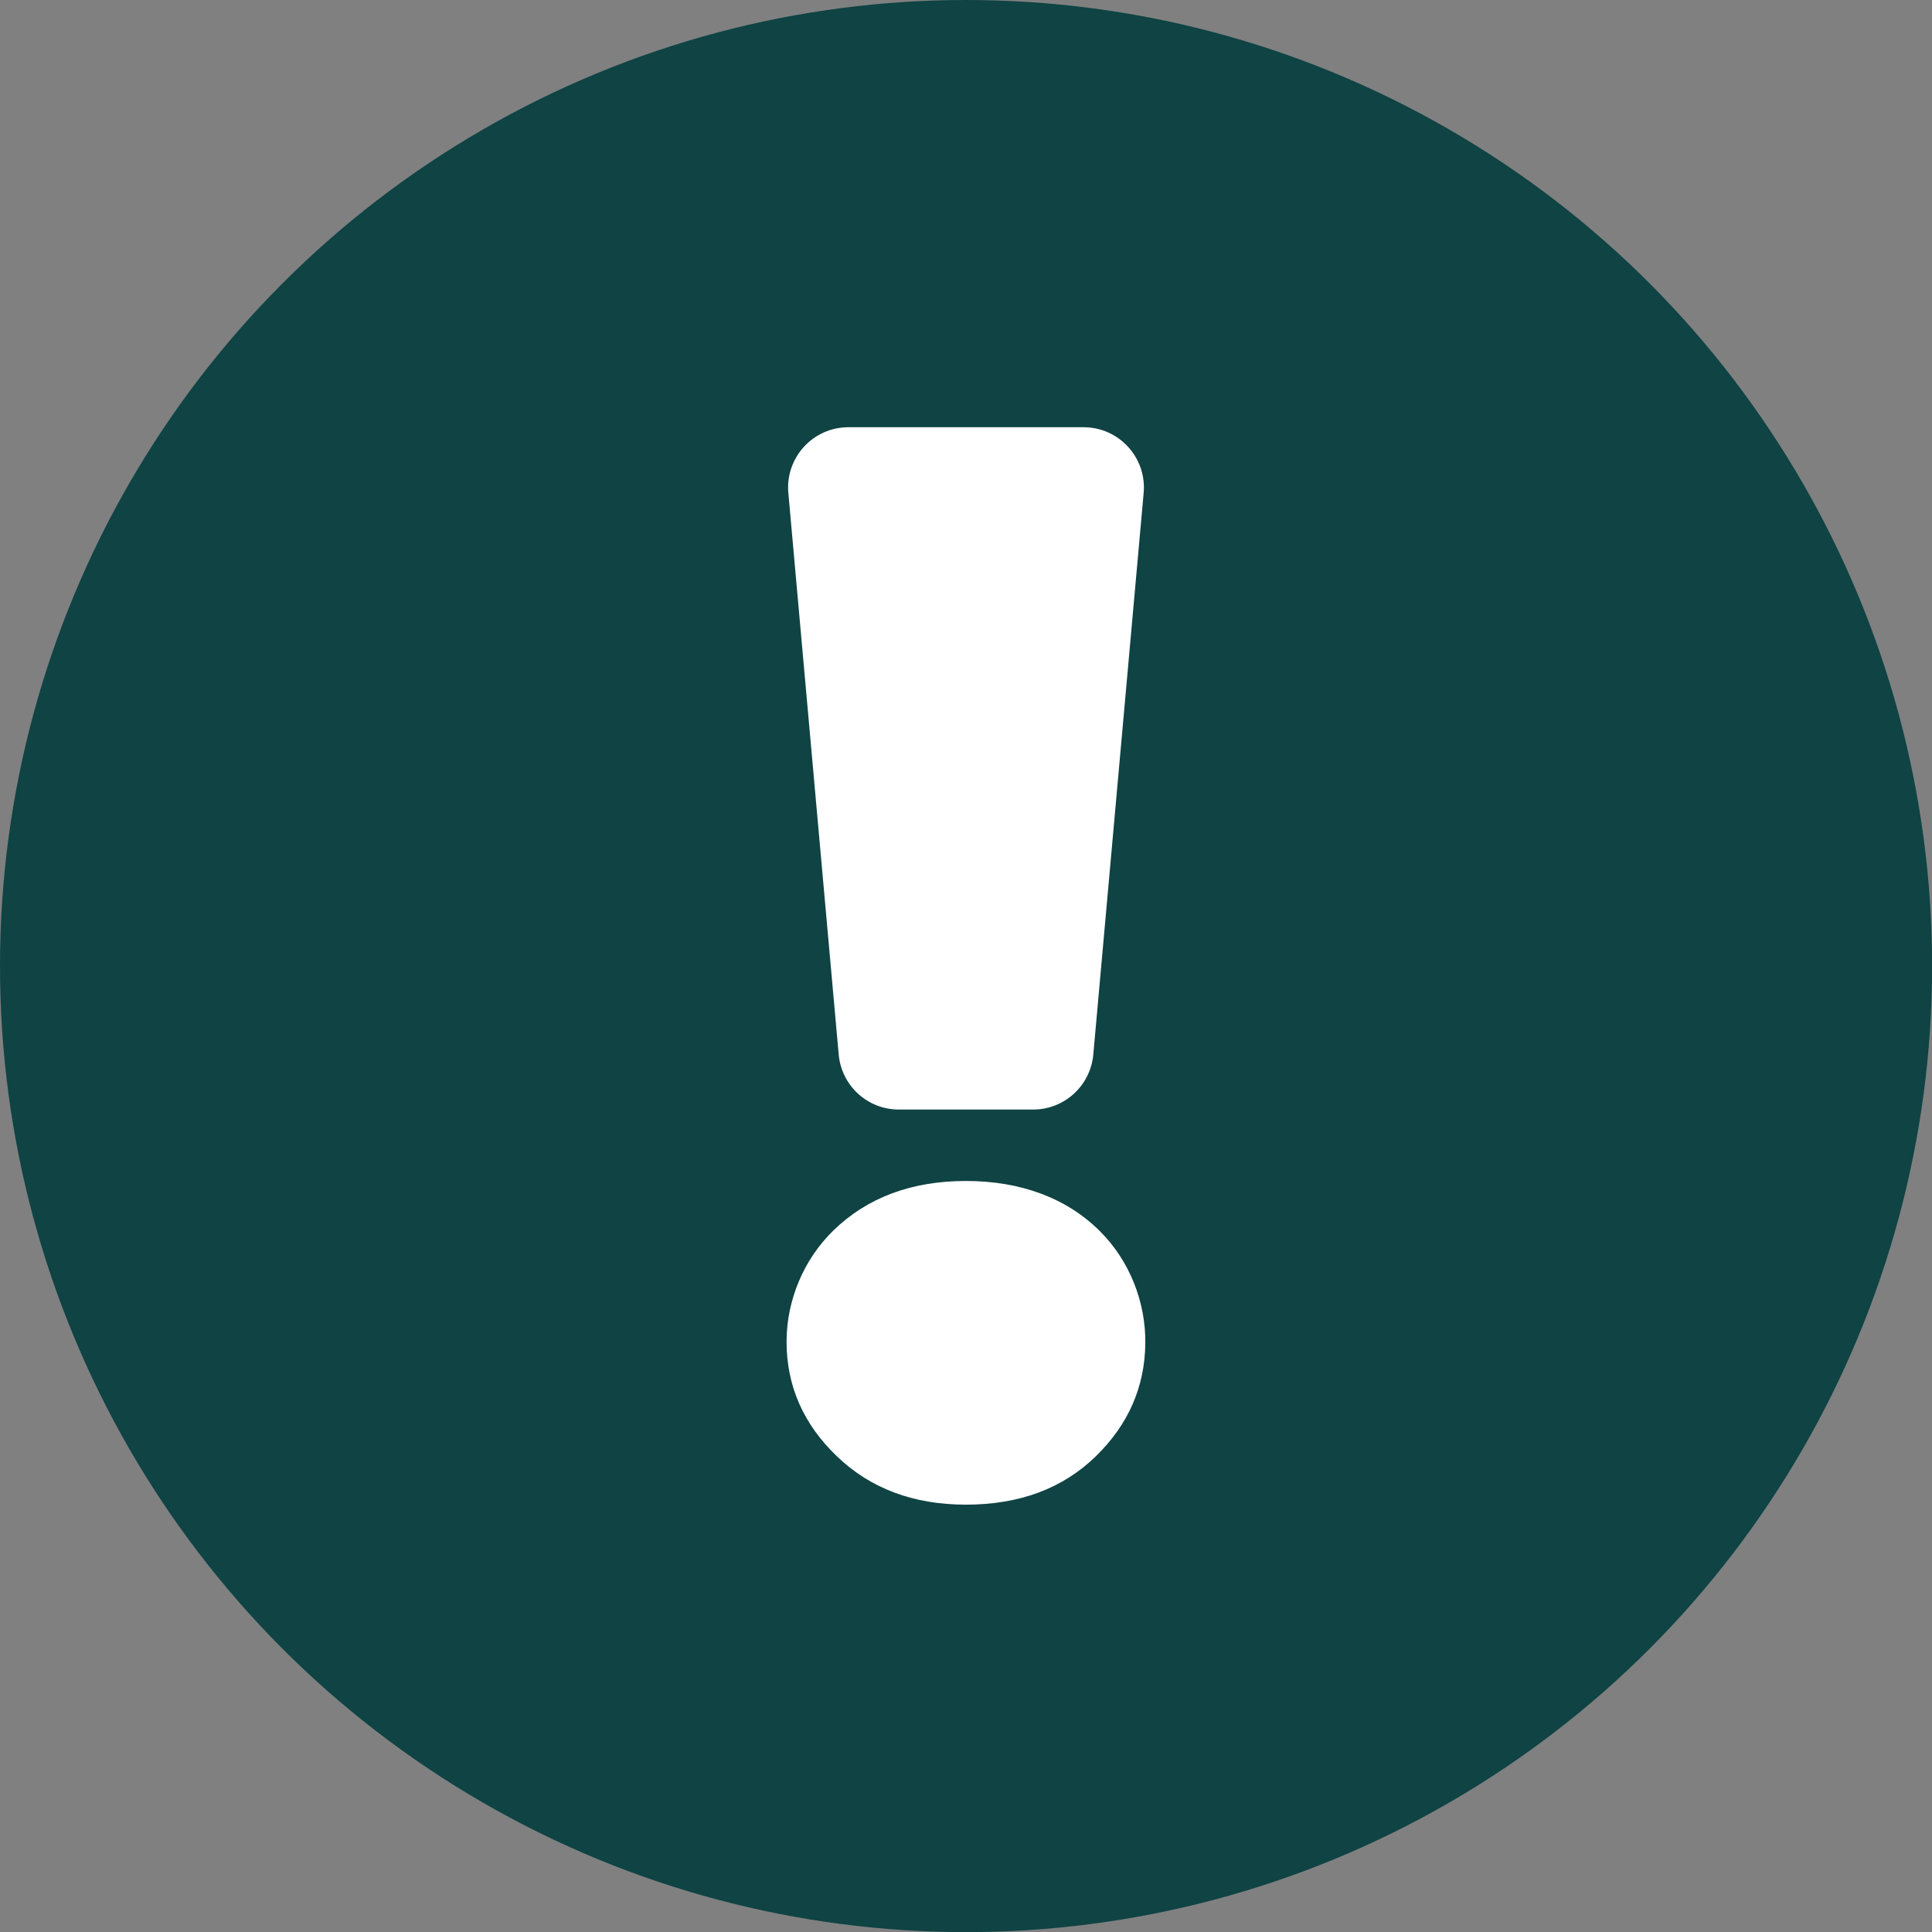
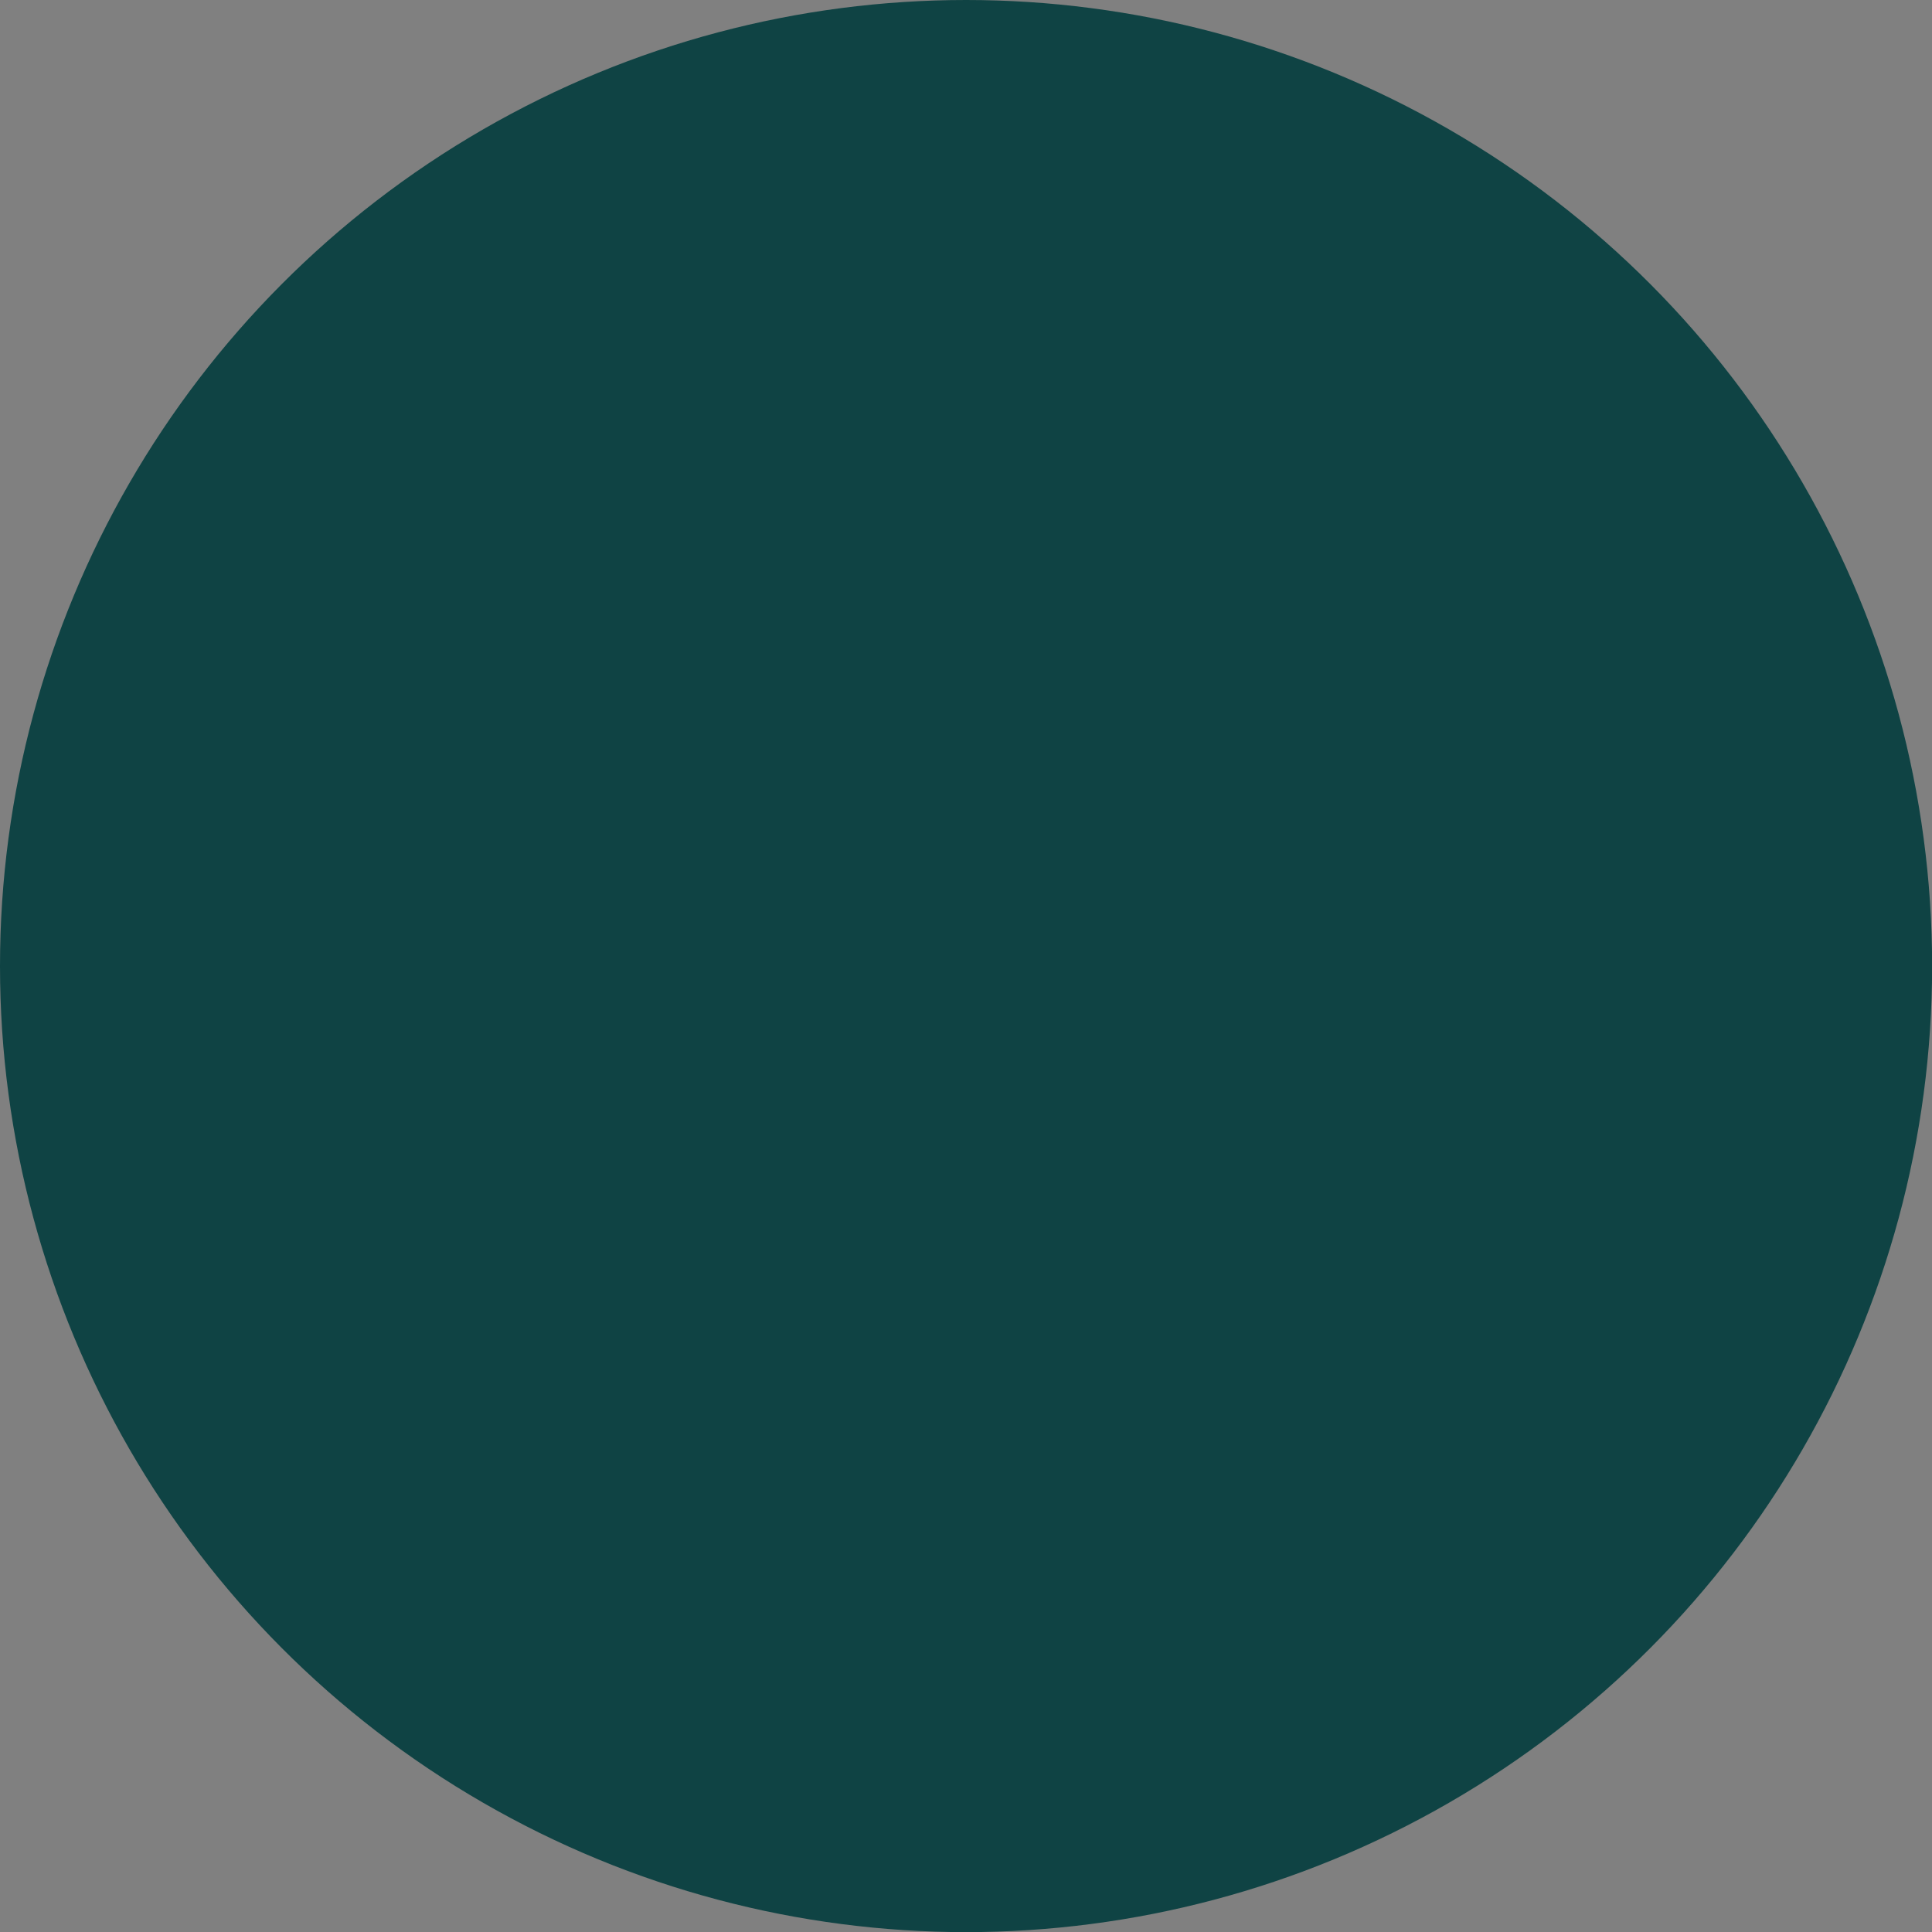
<svg xmlns="http://www.w3.org/2000/svg" id="Layer_2" data-name="Layer 2" viewBox="0 0 163.07 163.07">
  <rect x="0" y="0" width="163.07" height="163.07" fill="#808080" stroke="none" />
  <defs>
    <style>
      .cls-1 {
        fill: #fff;
      }

      .cls-2 {
        fill: #0f4344;
      }
    </style>
  </defs>
  <g id="Layer_1-2" data-name="Layer 1">
    <g>
      <circle class="cls-2" cx="81.54" cy="81.54" r="81.54" />
-       <path class="cls-1" d="M70.79,89.01l-4.25-47.4c-.27-2.98,2.08-5.55,5.07-5.55h19.85c2.99,0,5.34,2.57,5.07,5.55l-4.25,47.4c-.24,2.62-2.43,4.64-5.07,4.64h-11.35c-2.64,0-4.83-2.01-5.07-4.64ZM81.54,127c-4.44,0-8.07-1.36-10.9-4.08-2.83-2.71-4.25-5.94-4.25-9.68,0-3.5,1.45-6.95,3.96-9.39,2.87-2.78,6.6-4.17,11.18-4.17s8.5,1.42,11.33,4.26c2.47,2.47,3.85,5.94,3.81,9.44-.04,3.68-1.43,6.86-4.18,9.54-2.79,2.72-6.45,4.08-10.96,4.08Z" />
    </g>
  </g>
</svg>